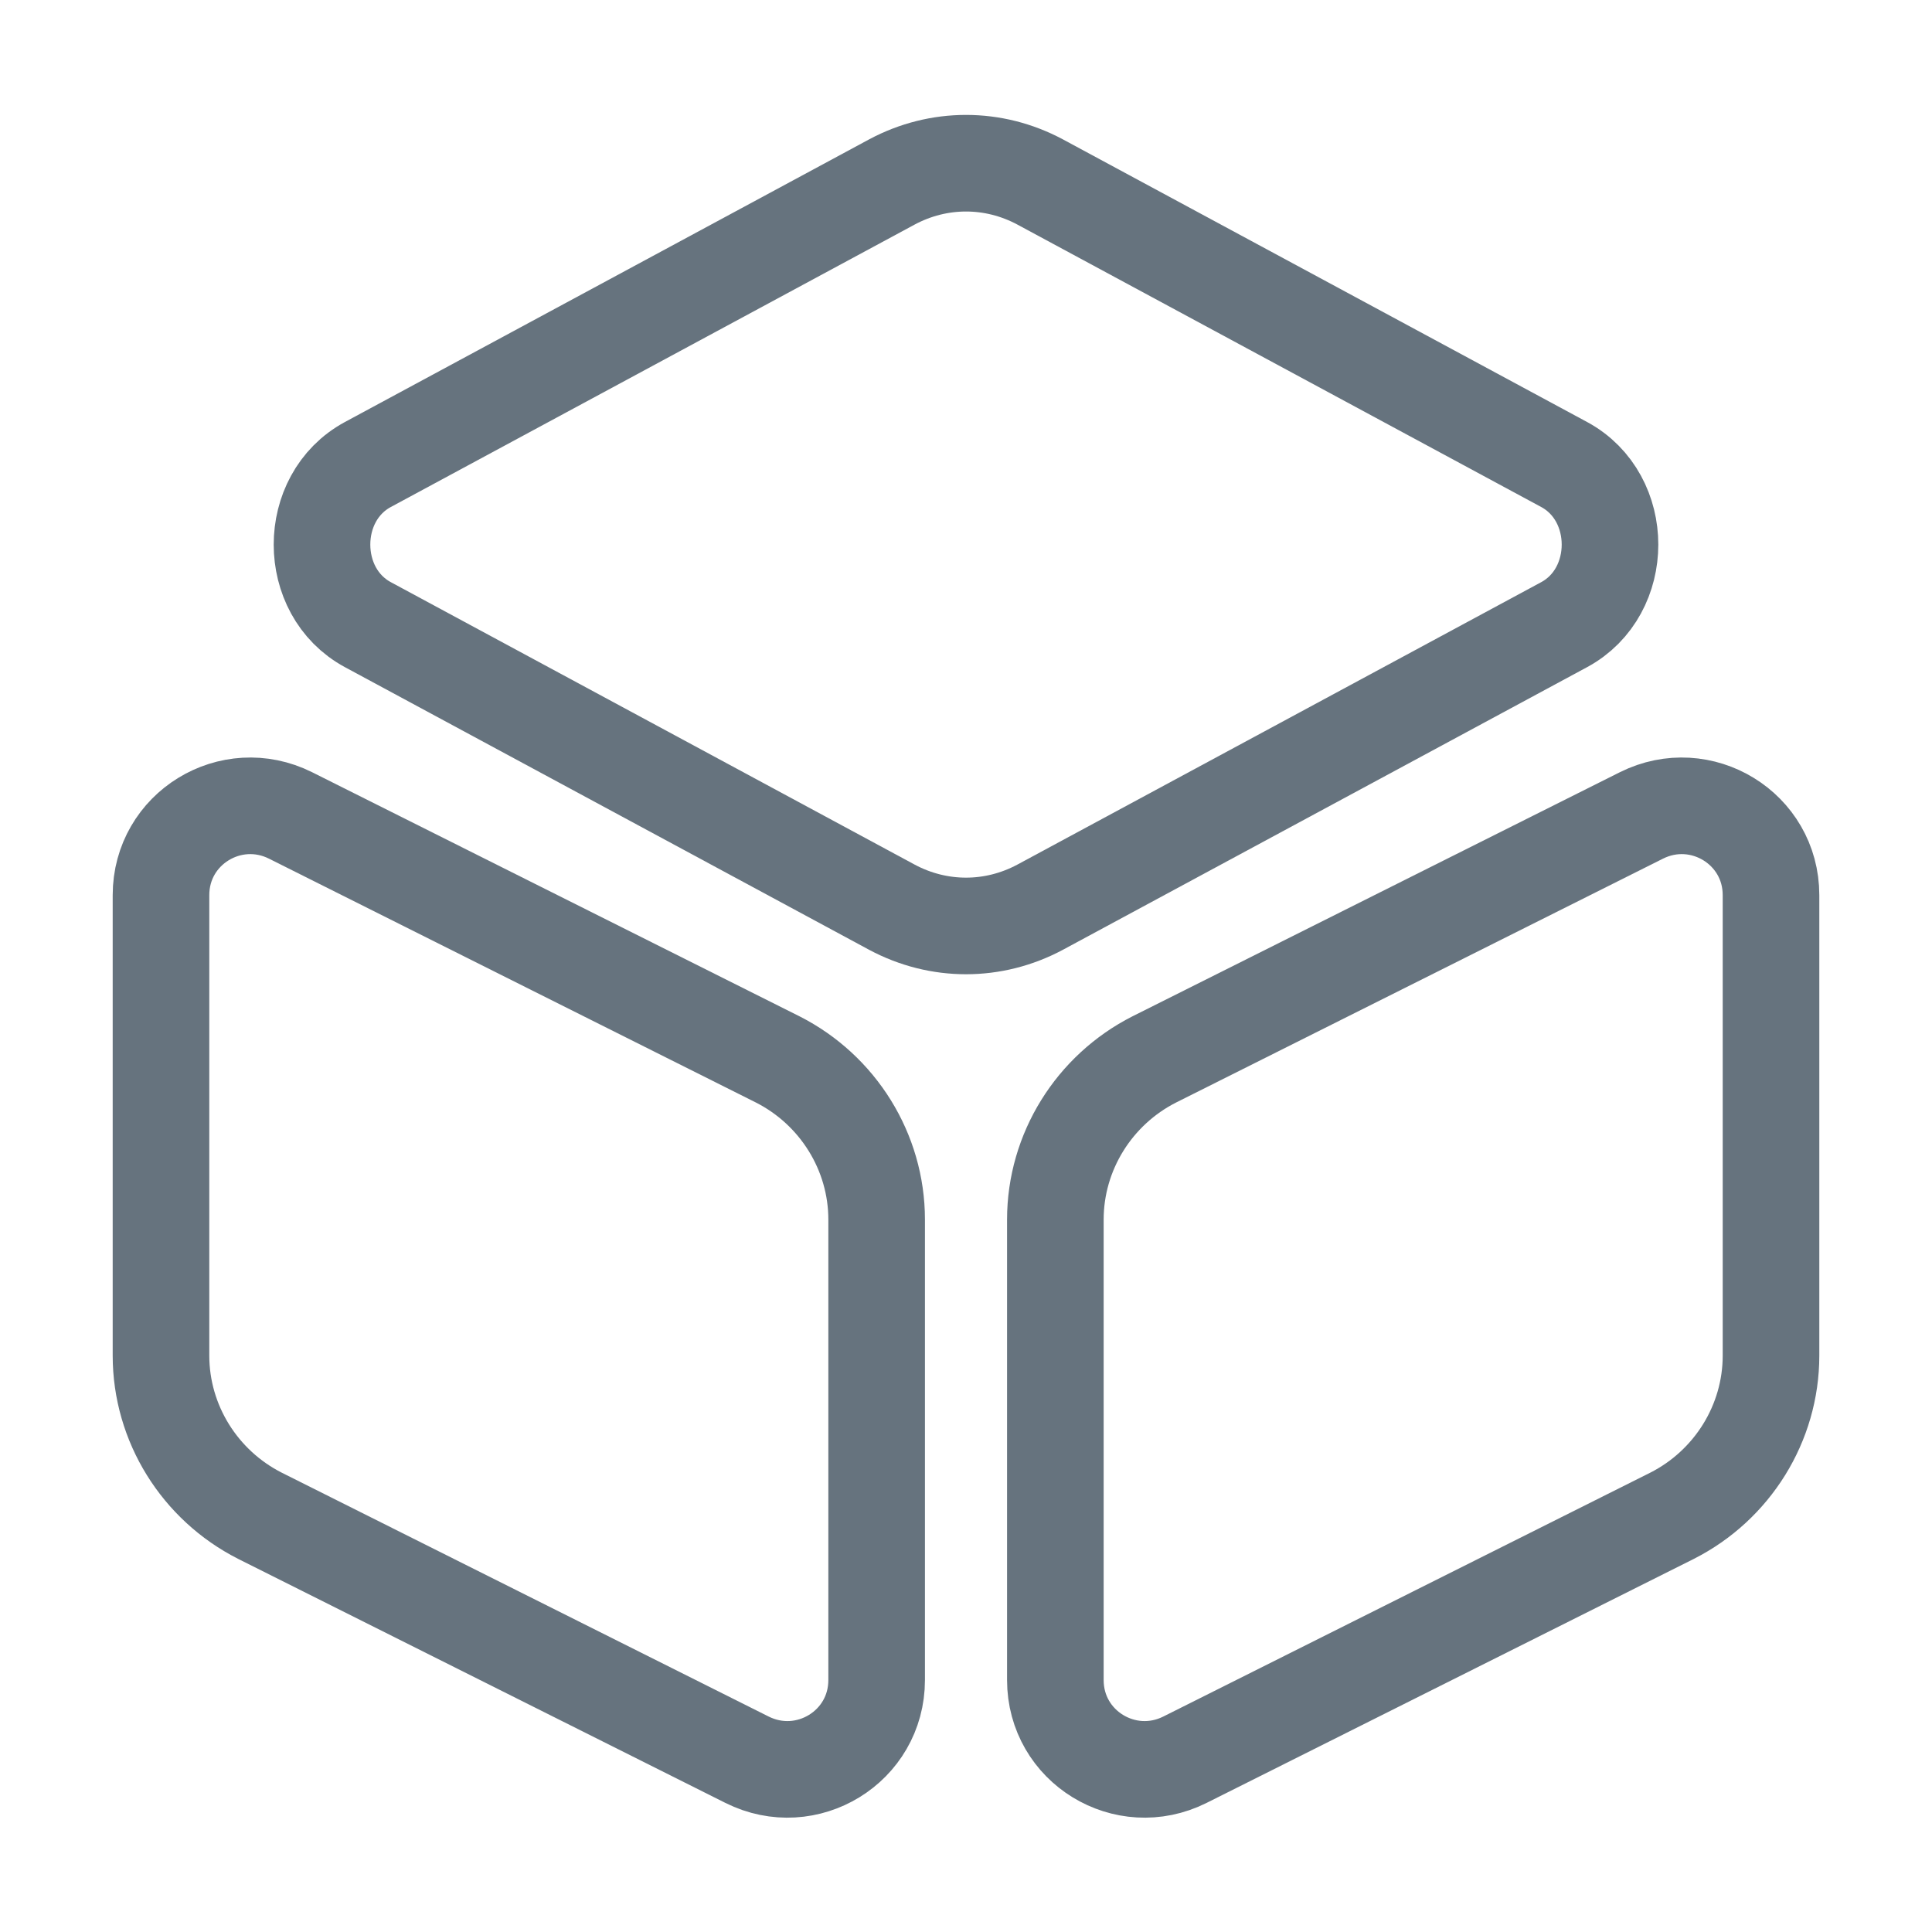
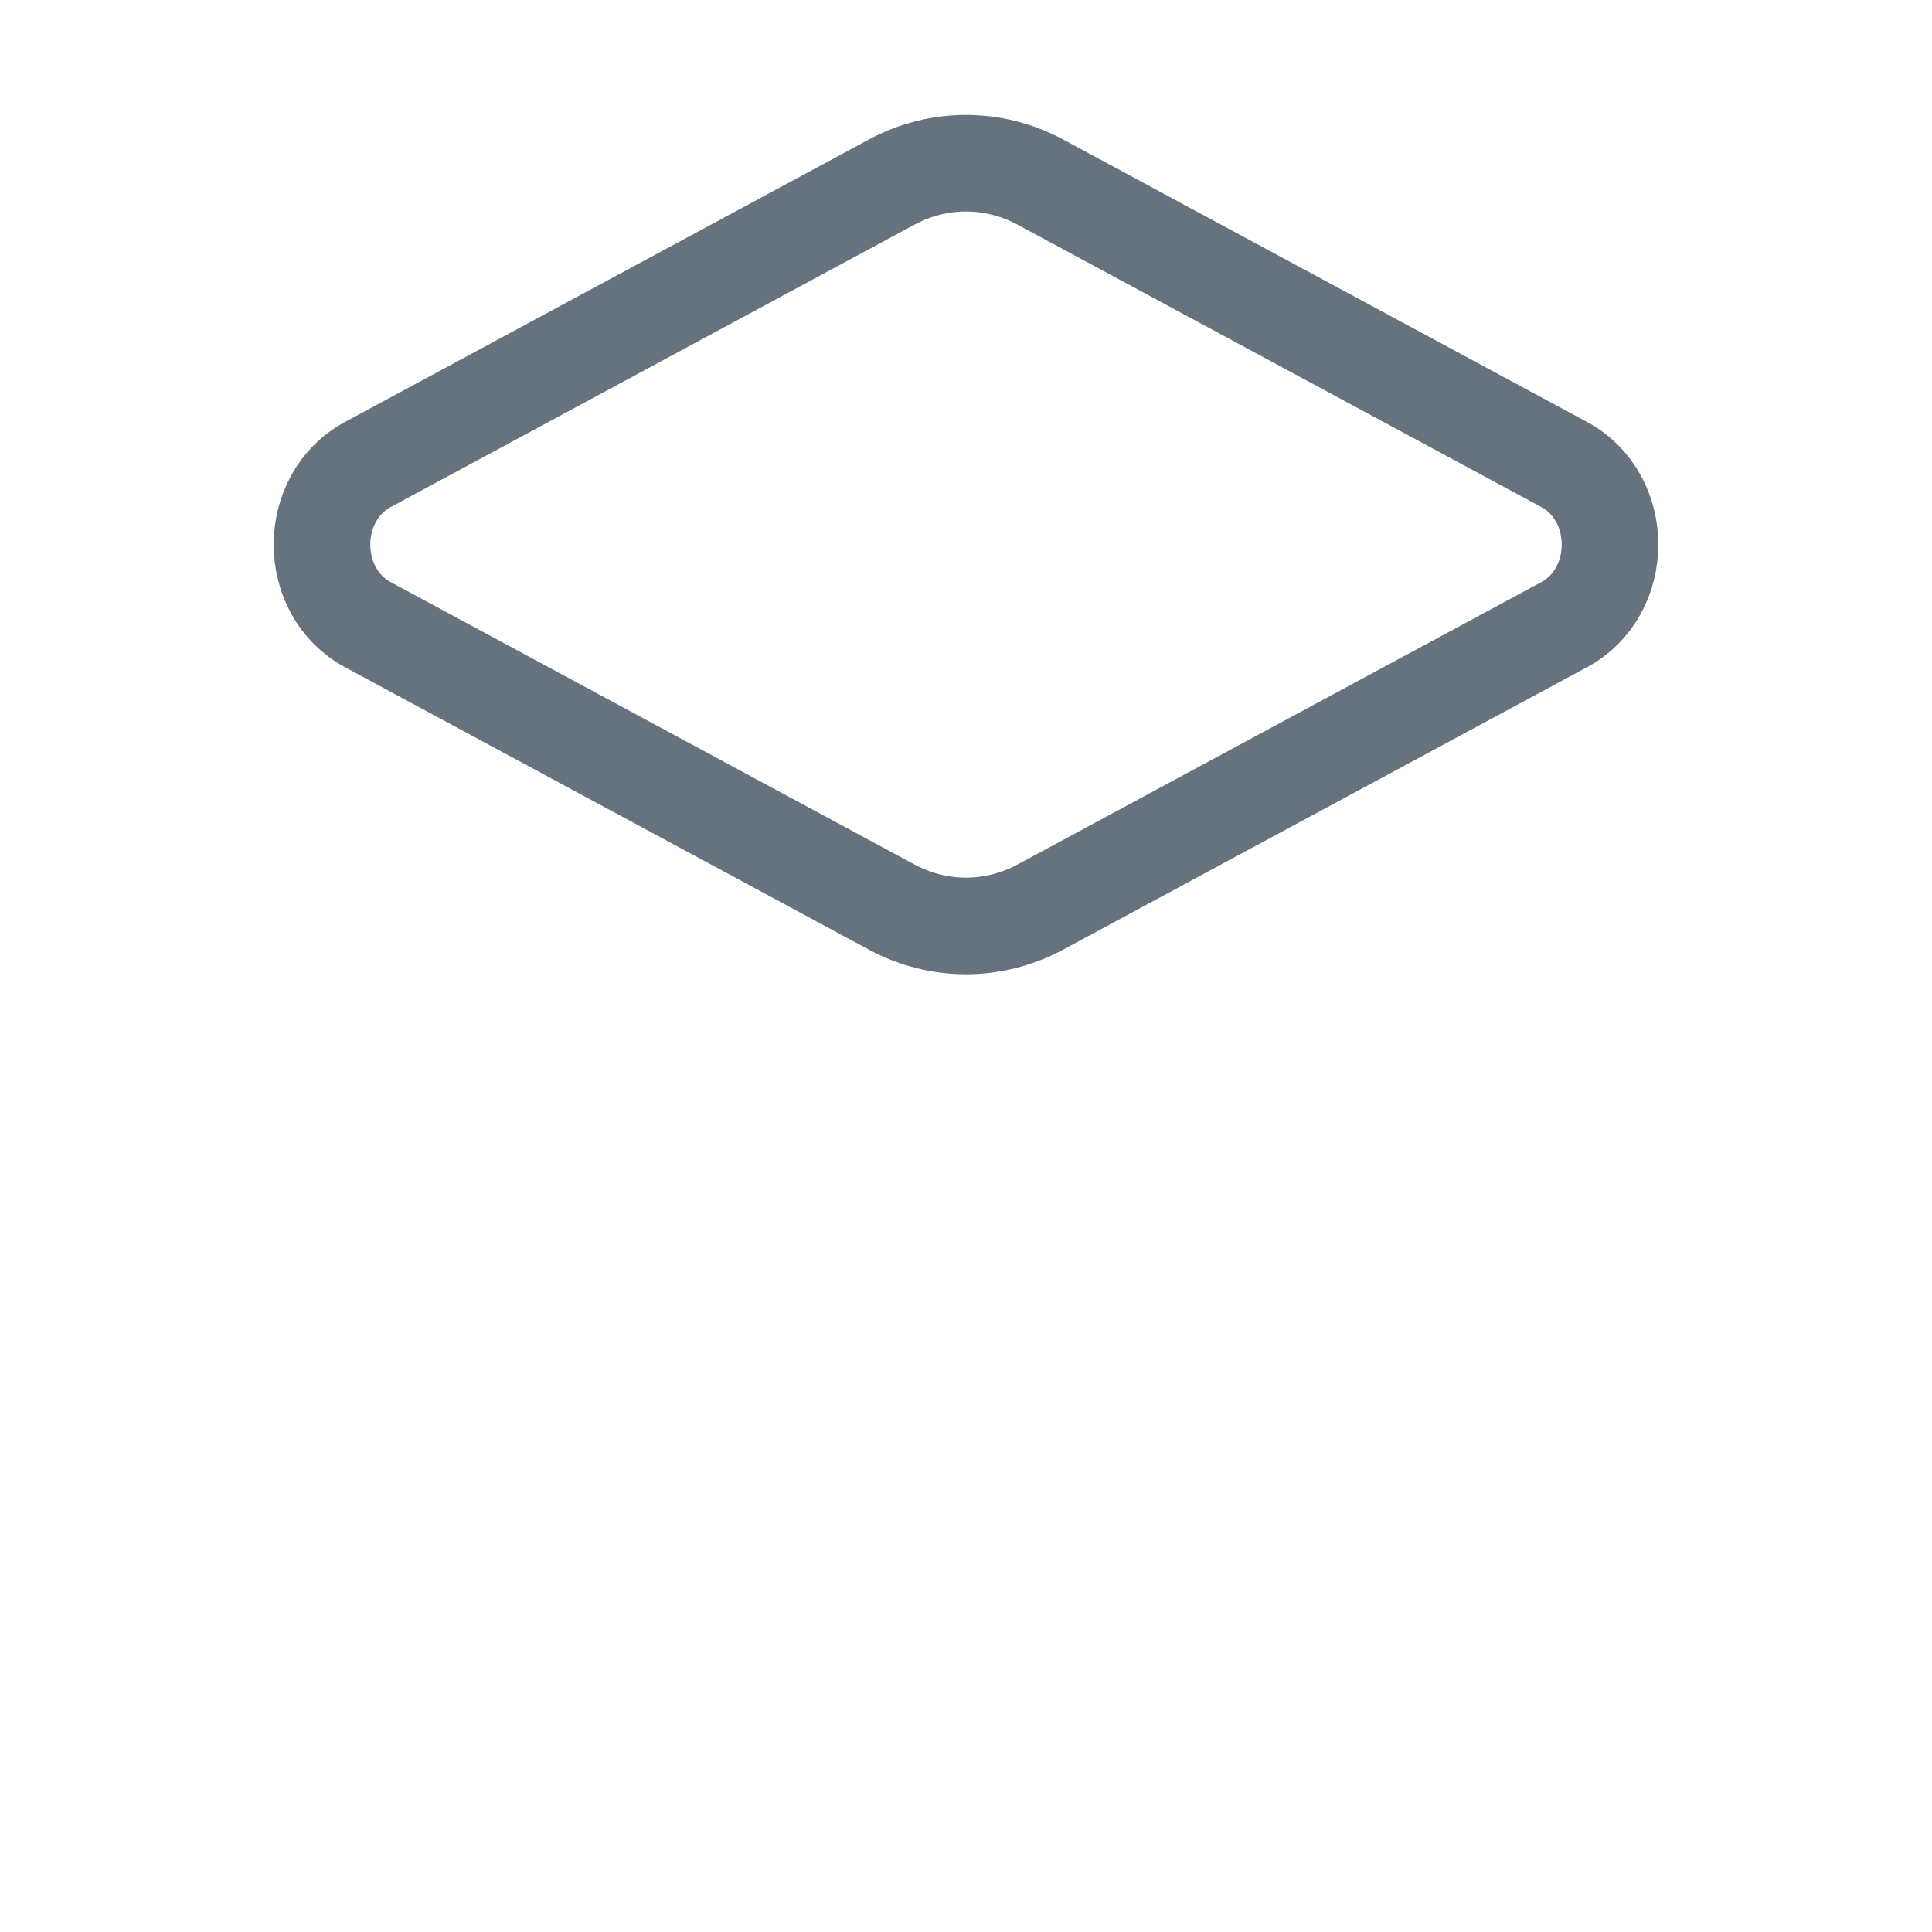
<svg xmlns="http://www.w3.org/2000/svg" width="100" height="100" viewBox="0 0 100 100" fill="none">
  <path d="M53.834 9.417L80.959 24.042C84.125 25.75 84.125 30.625 80.959 32.333L53.834 46.958C51.417 48.25 48.584 48.25 46.167 46.958L19.042 32.333C15.875 30.625 15.875 25.75 19.042 24.042L46.167 9.417C48.584 8.125 51.417 8.125 53.834 9.417Z" stroke="#66737E" stroke-width="5" stroke-linecap="round" stroke-linejoin="round" />
-   <path d="M15.041 42.208L40.25 54.833C43.375 56.417 45.375 59.625 45.375 63.125V86.958C45.375 90.417 41.75 92.625 38.666 91.083L13.458 78.458C10.333 76.875 8.333 73.667 8.333 70.167V46.333C8.333 42.875 11.958 40.667 15.041 42.208Z" stroke="#66737E" stroke-width="5" stroke-linecap="round" stroke-linejoin="round" />
-   <path d="M84.958 42.208L59.75 54.833C56.625 56.417 54.625 59.625 54.625 63.125V86.958C54.625 90.417 58.25 92.625 61.333 91.083L86.542 78.458C89.667 76.875 91.667 73.667 91.667 70.167V46.333C91.667 42.875 88.042 40.667 84.958 42.208Z" stroke="#66737E" stroke-width="5" stroke-linecap="round" stroke-linejoin="round" />
</svg>